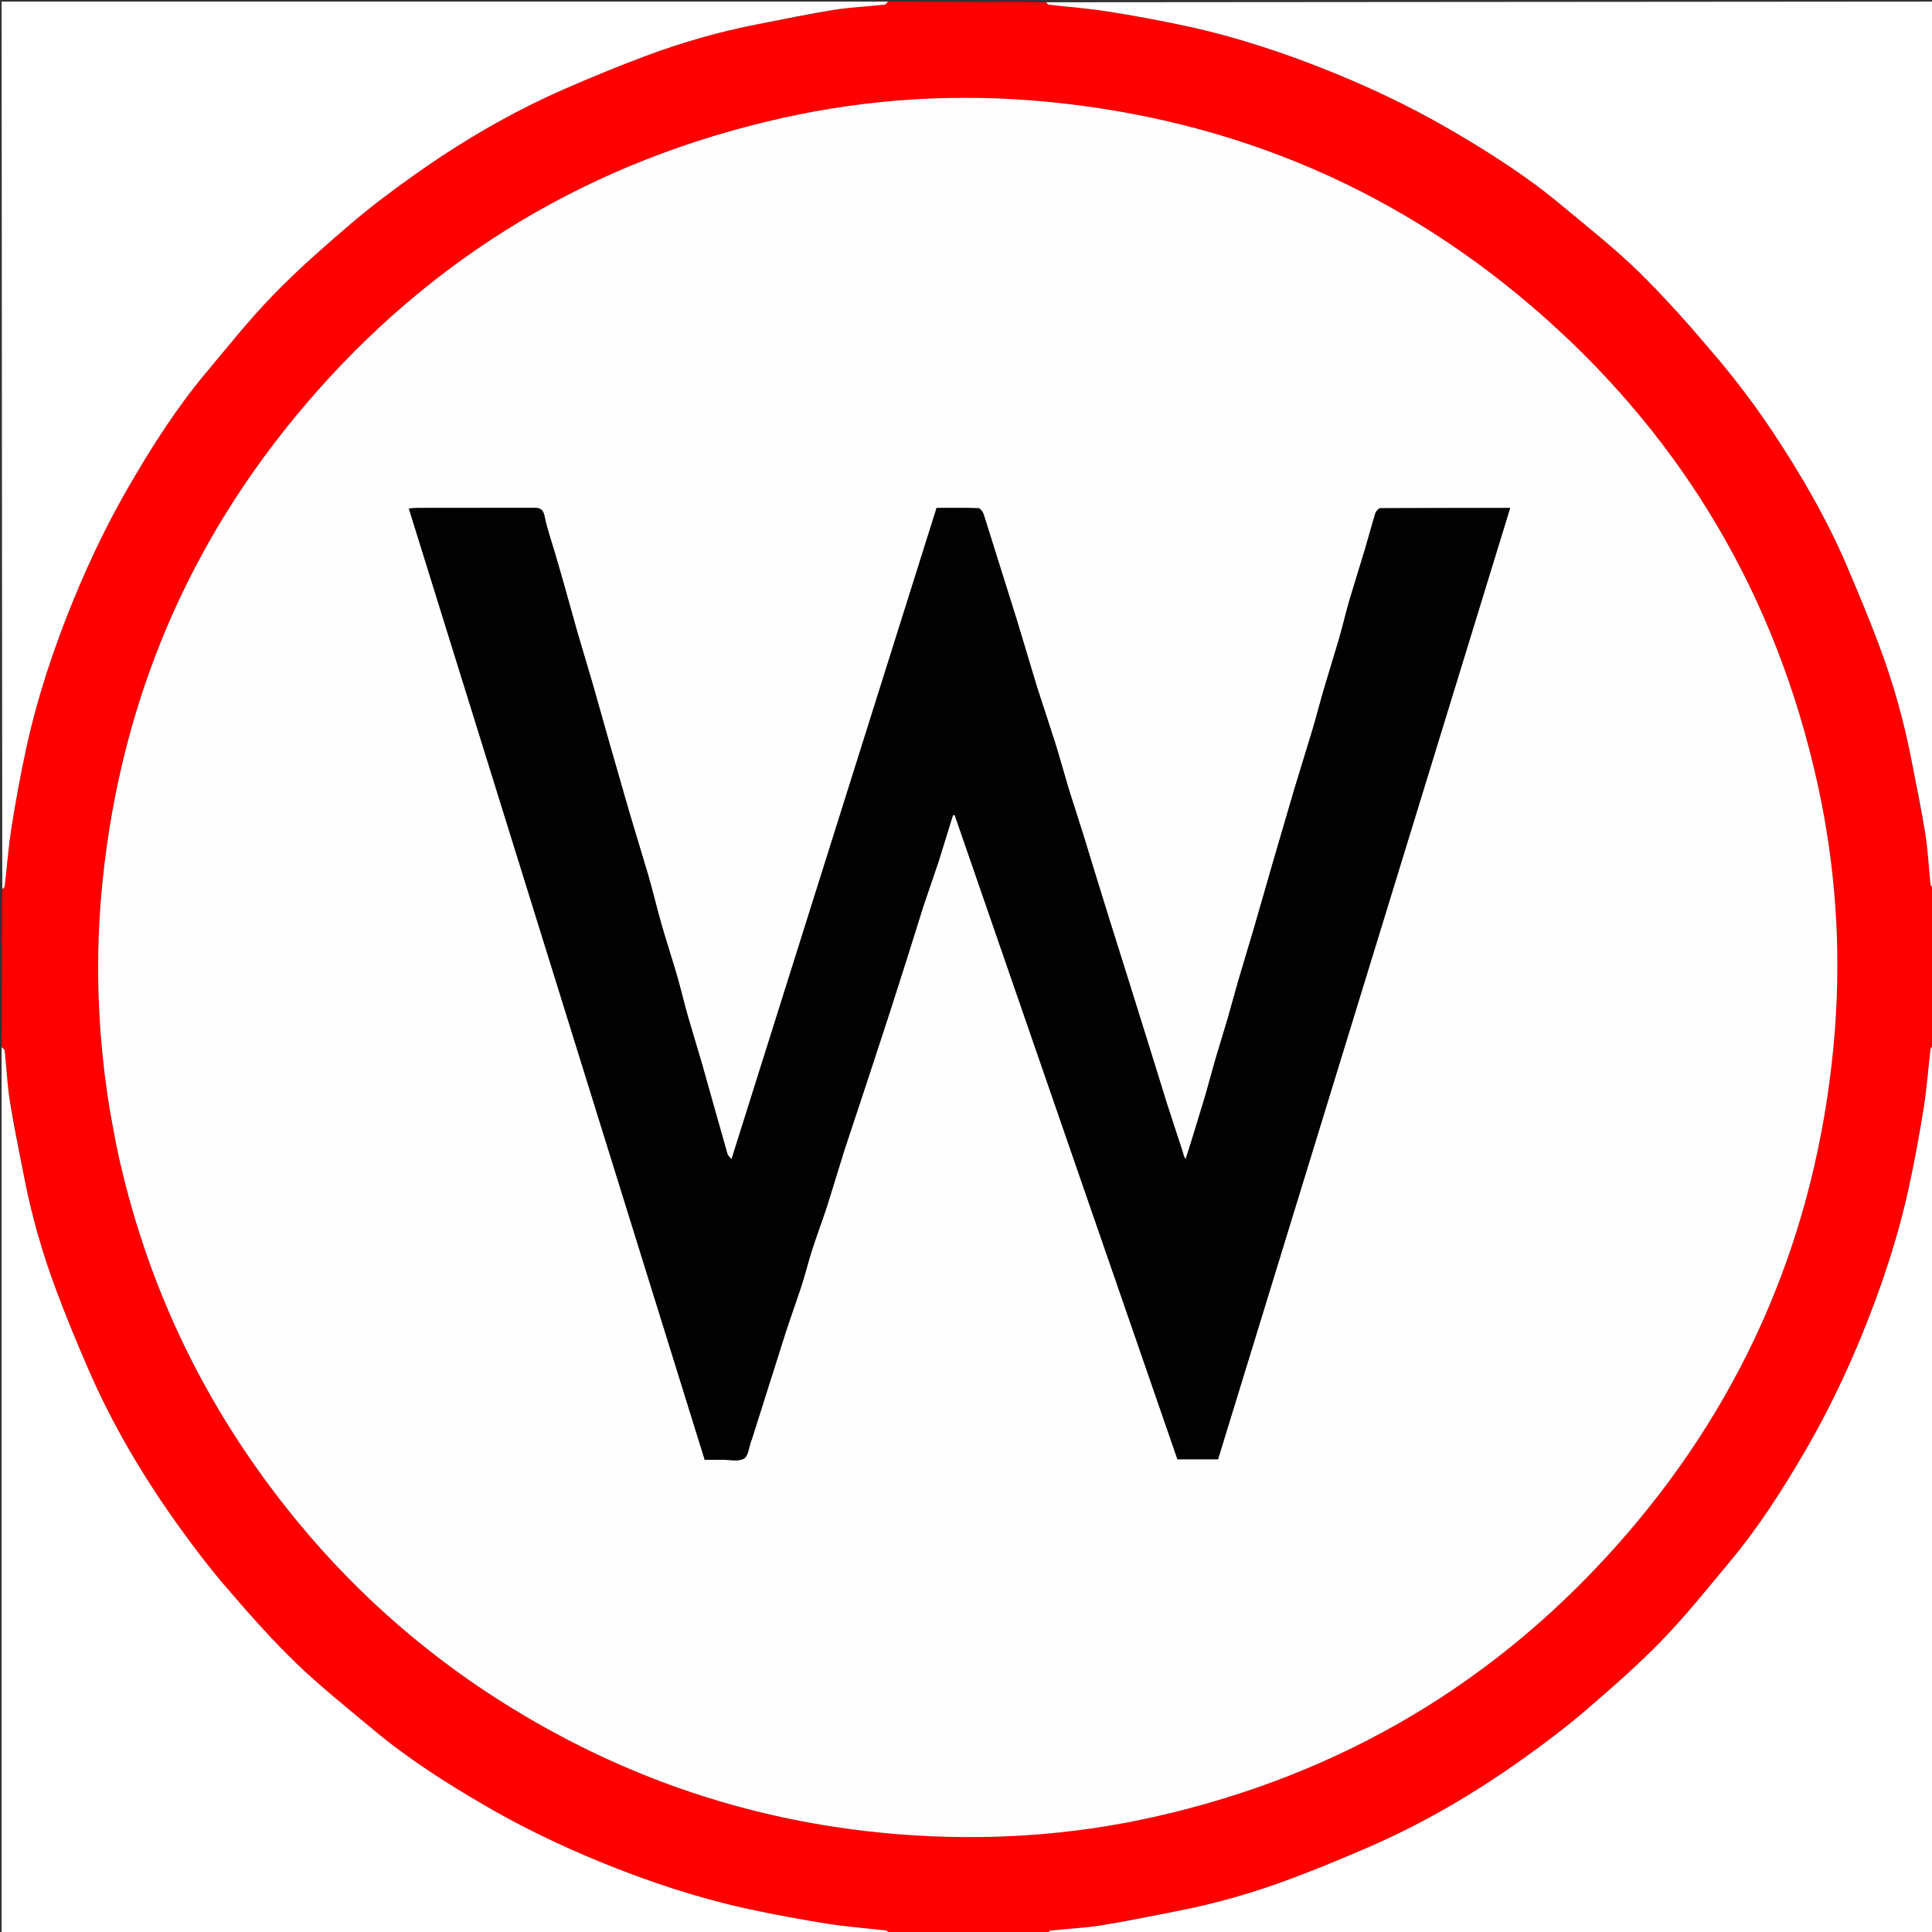
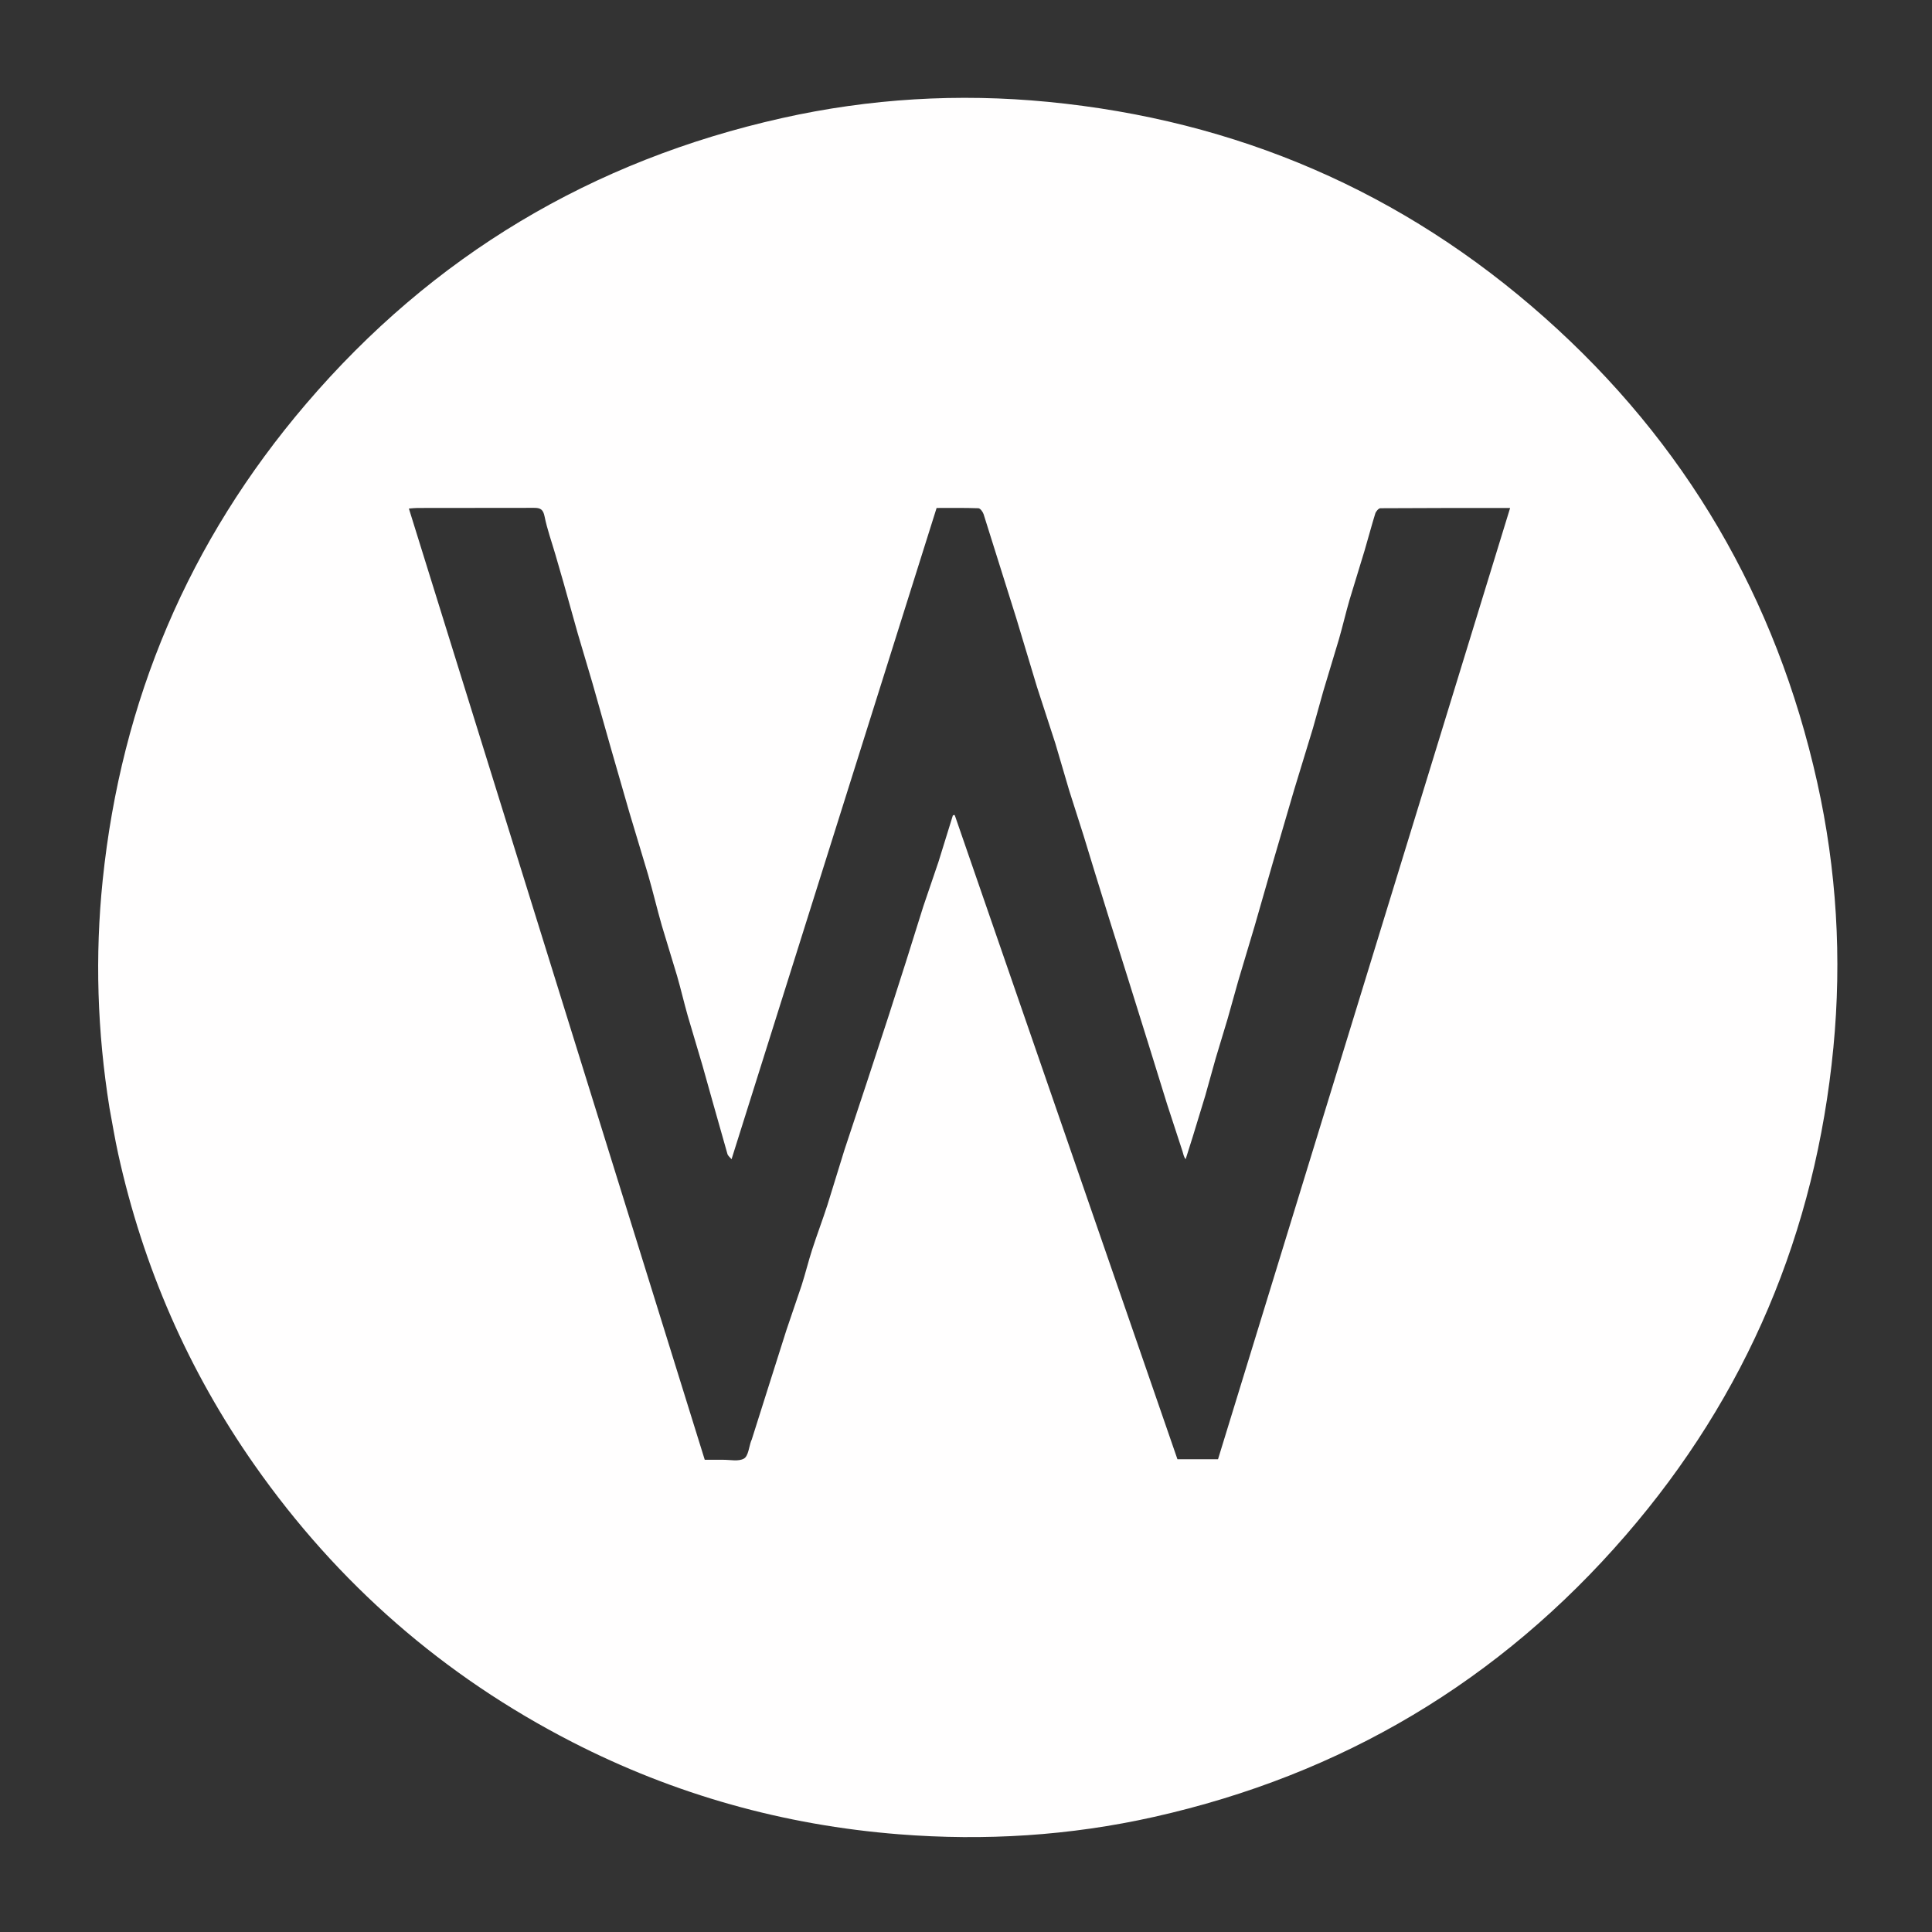
<svg xmlns="http://www.w3.org/2000/svg" width="32" viewBox="0 0 1200 1200" height="32">
  <rect x="0" y="0" width="1200" height="1200" fill="#333333" stroke="none" />
-   <path fill="red" d="M552 1l97.366.418c.982.798 1.631 1.437 2.344 1.519 12.05 1.391 24.178 2.27 36.147 4.16 16.086 2.541 32.129 5.486 48.051 8.906 32.21 6.919 63.338 17.243 93.84 29.756 24.377 10.001 48.028 21.403 70.75 34.597 24.282 14.1 47.998 29.211 69.613 47.275 16.401 13.706 33.311 26.951 48.5 41.917 17.025 16.774 32.872 34.83 48.281 53.13 12.091 14.358 23.466 29.449 33.857 45.08 17.715 26.65 33.838 54.308 46.429 83.833 6.893 16.163 13.693 32.386 19.853 48.837 8.624 23.031 15.401 46.642 20.064 70.822l8.771 46.588c1.654 10.356 2.086 20.904 3.211 31.35.107.995 1.258 1.878 1.924 2.813l-.418 97.366c-.798.982-1.437 1.631-1.519 2.344-1.391 12.05-2.27 24.178-4.16 36.146-2.54 16.086-5.487 32.129-8.906 48.051-6.918 32.21-17.244 63.337-29.755 93.839-9.999 24.378-21.405 48.027-34.597 70.748-14.099 24.283-29.209 47.998-47.274 69.613-13.706 16.4-27.057 33.193-41.899 48.521-14.915 15.404-31.139 29.608-47.431 43.59-12.393 10.636-25.497 20.511-38.8 30.003-30.104 21.479-61.878 40.185-95.842 54.94-16.114 7-32.378 13.71-48.829 19.869-23.031 8.623-46.642 15.401-70.821 20.064l-46.587 8.77c-10.356 1.653-20.904 2.086-31.35 3.211-.995.107-1.878 1.258-2.813 1.924-32.354 0-64.708 0-97.366-.418-.982-.798-1.631-1.437-2.344-1.519-12.05-1.391-24.178-2.27-36.146-4.16-16.086-2.54-32.129-5.486-48.051-8.906-32.21-6.918-63.337-17.244-93.839-29.755-24.378-9.999-48.027-21.405-70.748-34.597-24.283-14.099-47.998-29.209-69.613-47.274-16.4-13.706-33.193-27.057-48.521-41.899-15.404-14.915-29.608-31.139-43.591-47.431-10.636-12.393-20.511-25.497-30.003-38.8-21.479-30.104-40.186-61.878-54.94-95.842-7-16.114-13.71-32.378-19.869-48.829-8.623-23.031-15.401-46.642-20.064-70.821l-8.77-46.587c-1.653-10.356-2.086-20.904-3.211-31.35-.107-.995-1.258-1.878-1.924-2.813l.418-97.366c.798-.982 1.437-1.631 1.519-2.344 1.391-12.05 2.27-24.178 4.16-36.146 2.54-16.086 5.487-32.129 8.906-48.051 6.918-32.21 17.244-63.337 29.755-93.839 9.999-24.378 21.405-48.027 34.597-70.748 14.099-24.283 29.209-47.998 47.274-69.613 13.706-16.4 27.057-33.193 41.899-48.521 14.915-15.404 31.139-29.608 47.431-43.59 12.393-10.636 25.497-20.511 38.8-30.003 30.103-21.479 61.878-40.186 95.842-54.94 16.114-7 32.378-13.71 48.829-19.869 23.031-8.623 46.642-15.401 70.821-20.064l46.587-8.77c10.356-1.653 20.904-2.086 31.35-3.211.995-.107 1.878-1.258 2.813-1.924M68.024 688.427c1.794 9.477 3.344 19.009 5.422 28.423 15.453 70.011 43.556 134.534 84.739 193.232 51.546 73.469 117.253 130.875 197.105 171.871 63.788 32.749 131.543 51.694 203.051 57.351 53.354 4.221 106.228.925 158.405-10.777 116.758-26.186 214.725-84.418 293.001-174.917 75.288-87.045 117.932-188.379 129.001-302.877 5.36-55.442 2.051-110.541-10.057-164.902-25.459-114.305-81.826-210.881-169.337-288.621-88.045-78.214-191.29-122.611-308.532-133.953-55.439-5.363-110.547-2.098-164.901 10.042-118.209 26.403-217.185 85.518-295.839 177.589-72.825 85.247-114.739 184.11-126.291 295.742-4.881 47.167-3.362 94.133 4.235 141.797z" />
-   <path d="M551.531 1c-.466.666-1.349 1.817-2.344 1.924-10.446 1.125-20.994 1.558-31.35 3.211-15.598 2.49-31.07 5.777-46.587 8.77-24.179 4.663-47.79 11.441-70.821 20.064-16.451 6.159-32.715 12.869-48.829 19.869-33.964 14.754-65.738 33.461-95.842 54.94-13.303 9.492-26.408 19.367-38.8 30.003-16.292 13.982-32.515 28.186-47.431 43.59-14.841 15.328-28.192 32.121-41.899 48.521-18.065 21.615-33.175 45.33-47.274 69.613-13.192 22.721-24.599 46.371-34.597 70.748-12.511 30.502-22.837 61.629-29.755 93.839-3.42 15.922-6.366 31.965-8.906 48.051-1.89 11.969-2.769 24.096-4.16 36.146-.082.713-.721 1.362-1.519 1.876L1 1h550.531zM1 650.469c.666.466 1.817 1.349 1.924 2.344 1.125 10.446 1.558 20.994 3.211 31.35 2.49 15.598 5.778 31.07 8.77 46.587 4.663 24.179 11.441 47.79 20.064 70.821 6.159 16.451 12.869 32.714 19.869 48.829 14.754 33.964 33.461 65.738 54.94 95.842 9.492 13.303 19.367 26.408 30.003 38.8 13.982 16.292 28.186 32.516 43.591 47.431 15.328 14.842 32.121 28.192 48.521 41.899 21.615 18.065 45.33 33.175 69.613 47.274 22.721 13.192 46.371 24.598 70.748 34.597 30.502 12.51 61.629 22.837 93.839 29.755 15.922 3.42 31.965 6.366 48.051 8.906 11.969 1.89 24.096 2.769 36.146 4.16.713.082 1.362.721 1.875 1.519L1 1201V650.469zM650.469 1201c.466-.666 1.349-1.817 2.344-1.924 10.446-1.125 20.994-1.558 31.35-3.211 15.598-2.49 31.07-5.778 46.587-8.77 24.179-4.663 47.79-11.441 70.821-20.064 16.451-6.159 32.714-12.869 48.829-19.869 33.964-14.754 65.738-33.461 95.842-54.94 13.303-9.492 26.408-19.367 38.8-30.003 16.292-13.982 32.516-28.186 47.431-43.59 14.841-15.328 28.192-32.121 41.899-48.521 18.065-21.615 33.175-45.33 47.274-69.613 13.192-22.721 24.599-46.371 34.597-70.748 12.51-30.502 22.837-61.629 29.755-93.839 3.42-15.922 6.366-31.965 8.906-48.051 1.89-11.969 2.769-24.096 4.16-36.146.082-.713.721-1.362 1.519-1.875L1201 1201H650.469zM1201 551.531c-.666-.466-1.817-1.349-1.924-2.344-1.125-10.446-1.558-20.995-3.211-31.35-2.491-15.598-5.778-31.07-8.771-46.588-4.664-24.179-11.44-47.791-20.064-70.822-6.16-16.451-12.96-32.673-19.853-48.837-12.591-29.524-28.714-57.183-46.429-83.833-10.391-15.631-21.766-30.722-33.857-45.08-15.409-18.299-31.256-36.355-48.281-53.13-15.19-14.966-32.1-28.211-48.5-41.917-21.616-18.064-45.331-33.175-69.613-47.275-22.721-13.194-46.373-24.596-70.75-34.597-30.501-12.514-61.629-22.837-93.84-29.756-15.922-3.42-31.965-6.366-48.051-8.906-11.969-1.89-24.097-2.769-36.147-4.16-.713-.082-1.362-.721-1.875-1.519L1201 1v550.531z" fill="#fff" />
  <path fill="#fffefe" d="M67.977 687.993c-7.551-47.23-9.07-94.196-4.189-141.363 11.552-111.632 53.466-210.495 126.291-295.742 78.654-92.07 177.63-151.185 295.839-177.589 54.354-12.141 109.462-15.405 164.901-10.042 117.242 11.342 220.487 55.738 308.532 133.953 87.511 77.74 143.878 174.316 169.337 288.621 12.108 54.361 15.417 109.461 10.057 164.902-11.069 114.498-53.713 215.831-129.001 302.877-78.276 90.5-176.243 148.731-293.001 174.917-52.176 11.702-105.05 14.998-158.405 10.777-71.507-5.657-139.263-24.603-203.051-57.351-79.852-40.996-145.559-98.402-197.105-171.871-41.182-58.698-69.286-123.221-84.739-193.232-2.078-9.415-3.628-18.946-5.469-28.857m711.009-111.819l-9.865 33.005-6.612 23.583-7.435 24.654-6.491 23.246-7.695 25.227-4.457 14.116c-1.294-1.682-1.424-3.267-1.9-4.741l-9.53-29.135-11.377-36.689-13.445-43.046-11.245-35.756-8.855-28.608-7.074-23.137-8.89-27.876-8.602-29.248-11.424-35.12-12.827-42.591-20.319-64.671c-.474-1.485-2.088-3.667-3.237-3.708-8.759-.311-17.534-.171-25.959-.171L454.374 720.026c-1.027-1.269-2.212-2.123-2.535-3.229l-8.75-30.87-6.77-24.127-9.135-30.819c-2.34-8.224-4.251-16.571-6.627-24.784l-9.461-31.21c-2.997-10.466-5.498-21.075-8.509-31.536l-11.673-38.851-11.654-40.479-11.188-39.534-9.264-31.277-8.856-31.63-4.996-17.277c-2.295-7.87-5.094-15.636-6.712-23.642-.873-4.319-2.532-5.346-6.503-5.326l-72.492.074c-1.425.001-2.849.187-5.285.357l183.768 590.839 11.186-.01c4.49-.064 9.836 1.234 13.198-.767 2.728-1.623 3.071-7.251 4.477-11.101.056-.154.198-.278.247-.433l11.154-35.249 10.452-32.96 9.443-27.8c2.372-7.373 4.195-14.924 6.578-22.293 3.003-9.284 6.48-18.415 9.476-27.701l10.561-34.169 14.109-42.562 13.429-41 10.785-33.693 10.633-33.913 9.433-27.714 8.974-28.95 1.12-.149 138.341 400.117h25.207l181.424-590.828c-27.636 0-54.107-.041-80.576.144-1.097.008-2.755 1.95-3.175 3.296-2.387 7.664-4.393 15.445-6.687 23.138l-9.331 30.585c-2.345 8.064-4.221 16.265-6.554 24.333l-9.722 32.293-6.403 22.933-11.729 38.425-13.34 45.6-11.454 39.897z" />
-   <path fill="#020202" d="M779.056 575.772l11.385-39.495 13.34-45.6 11.729-38.425c2.267-7.605 4.166-15.319 6.403-22.933l9.722-32.293c2.333-8.068 4.209-16.269 6.554-24.333l9.331-30.585 6.687-23.138c.419-1.346 2.077-3.288 3.175-3.296l80.576-.144-181.424 590.828h-25.207L592.986 506.241l-1.12.149-8.974 28.95-9.433 27.714-10.633 33.913-10.785 33.693-13.429 41-14.109 42.562-10.561 34.169c-2.996 9.286-6.473 18.417-9.476 27.701-2.384 7.369-4.206 14.92-6.578 22.293-2.997 9.315-6.398 18.499-9.443 27.8l-10.452 32.96-11.154 35.249c-.049.155-.19.279-.247.433-1.406 3.85-1.749 9.478-4.477 11.101-3.362 2.001-8.708.703-13.198.767l-11.186.01-183.768-590.839c2.436-.171 3.86-.356 5.285-.357l72.492-.074c3.972-.02 5.631 1.007 6.503 5.326 1.617 8.006 4.417 15.772 6.712 23.642l4.996 17.277 8.856 31.63 9.264 31.277 11.188 39.534 11.654 40.479 11.673 38.851c3.011 10.462 5.512 21.07 8.509 31.536 2.992 10.45 6.439 20.769 9.461 31.21 2.377 8.213 4.288 16.56 6.627 24.784l9.135 30.819 6.77 24.127 8.75 30.87c.323 1.106 1.508 1.959 2.535 3.229l127.372-404.519c8.425 0 17.2-.141 25.959.171 1.149.041 2.763 2.223 3.237 3.708l20.319 64.671 12.827 42.591 11.424 35.12c3.031 9.698 5.633 19.53 8.602 29.248l8.89 27.876 7.074 23.137 8.855 28.608 11.245 35.756 13.445 43.046 11.377 36.689 9.53 29.135c.476 1.474.606 3.06 1.9 4.741l4.457-14.116 7.695-25.227 6.491-23.246 7.435-24.654 6.612-23.583 9.935-33.406z" />
</svg>